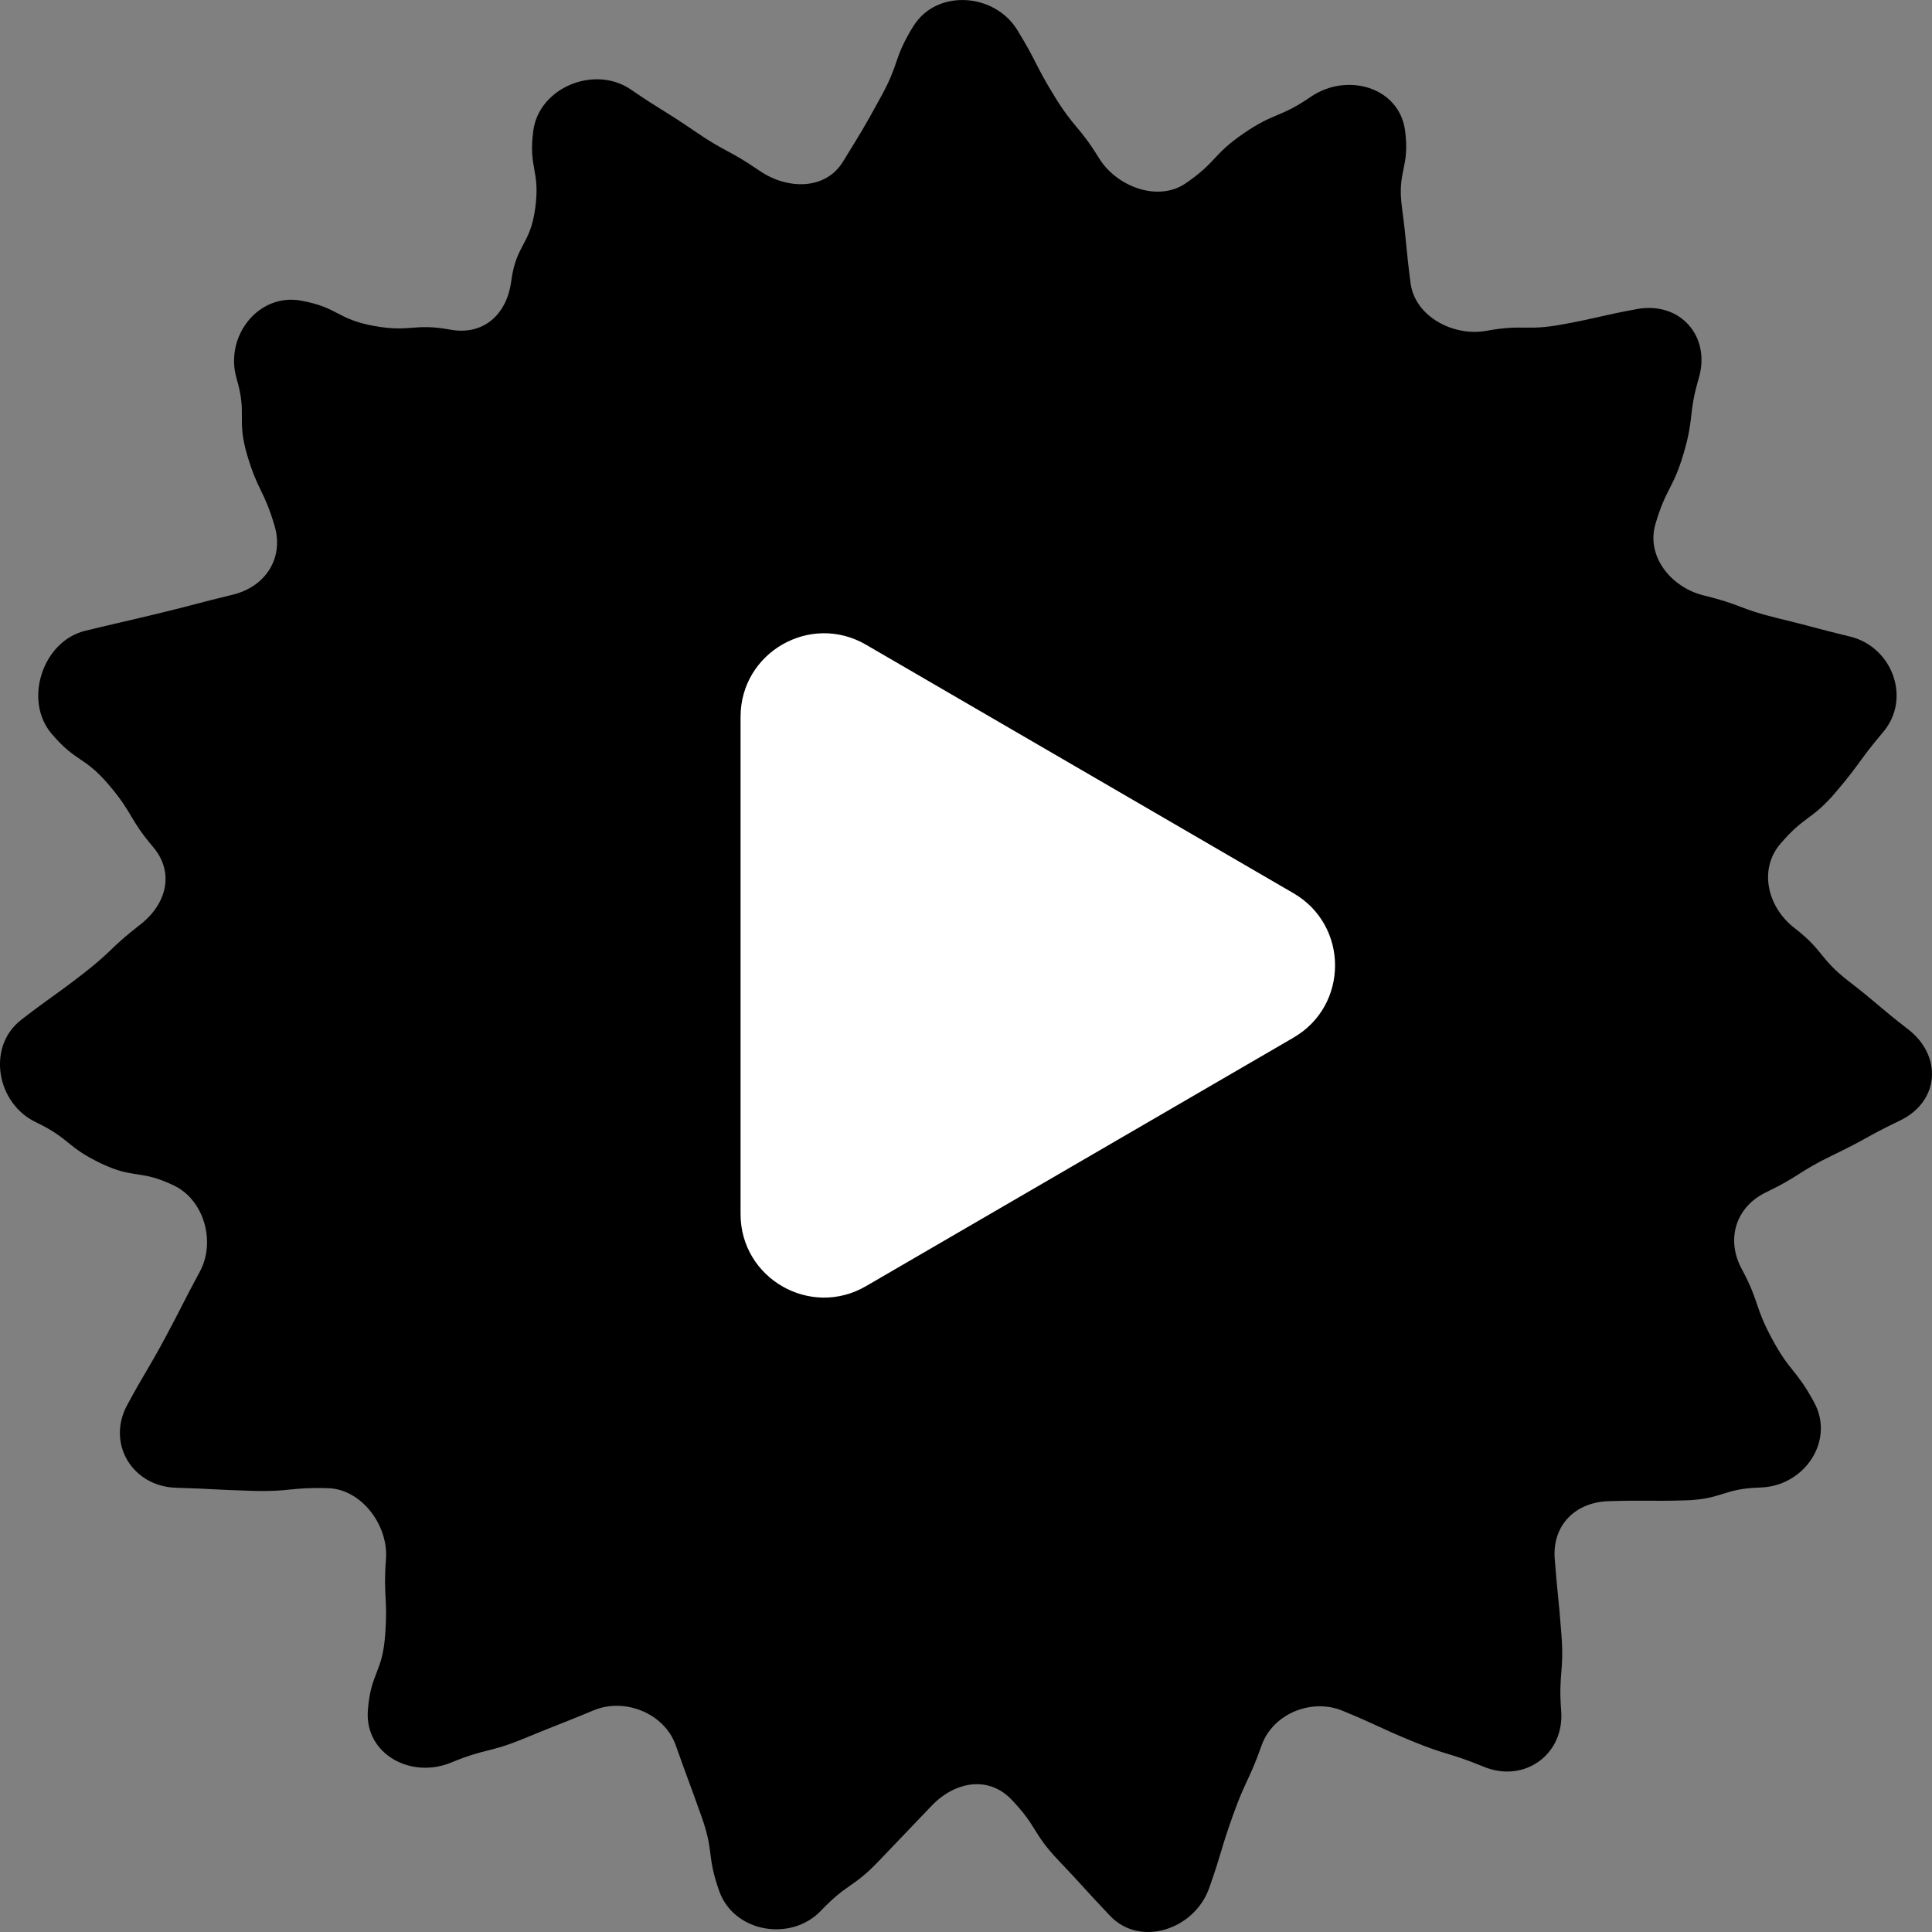
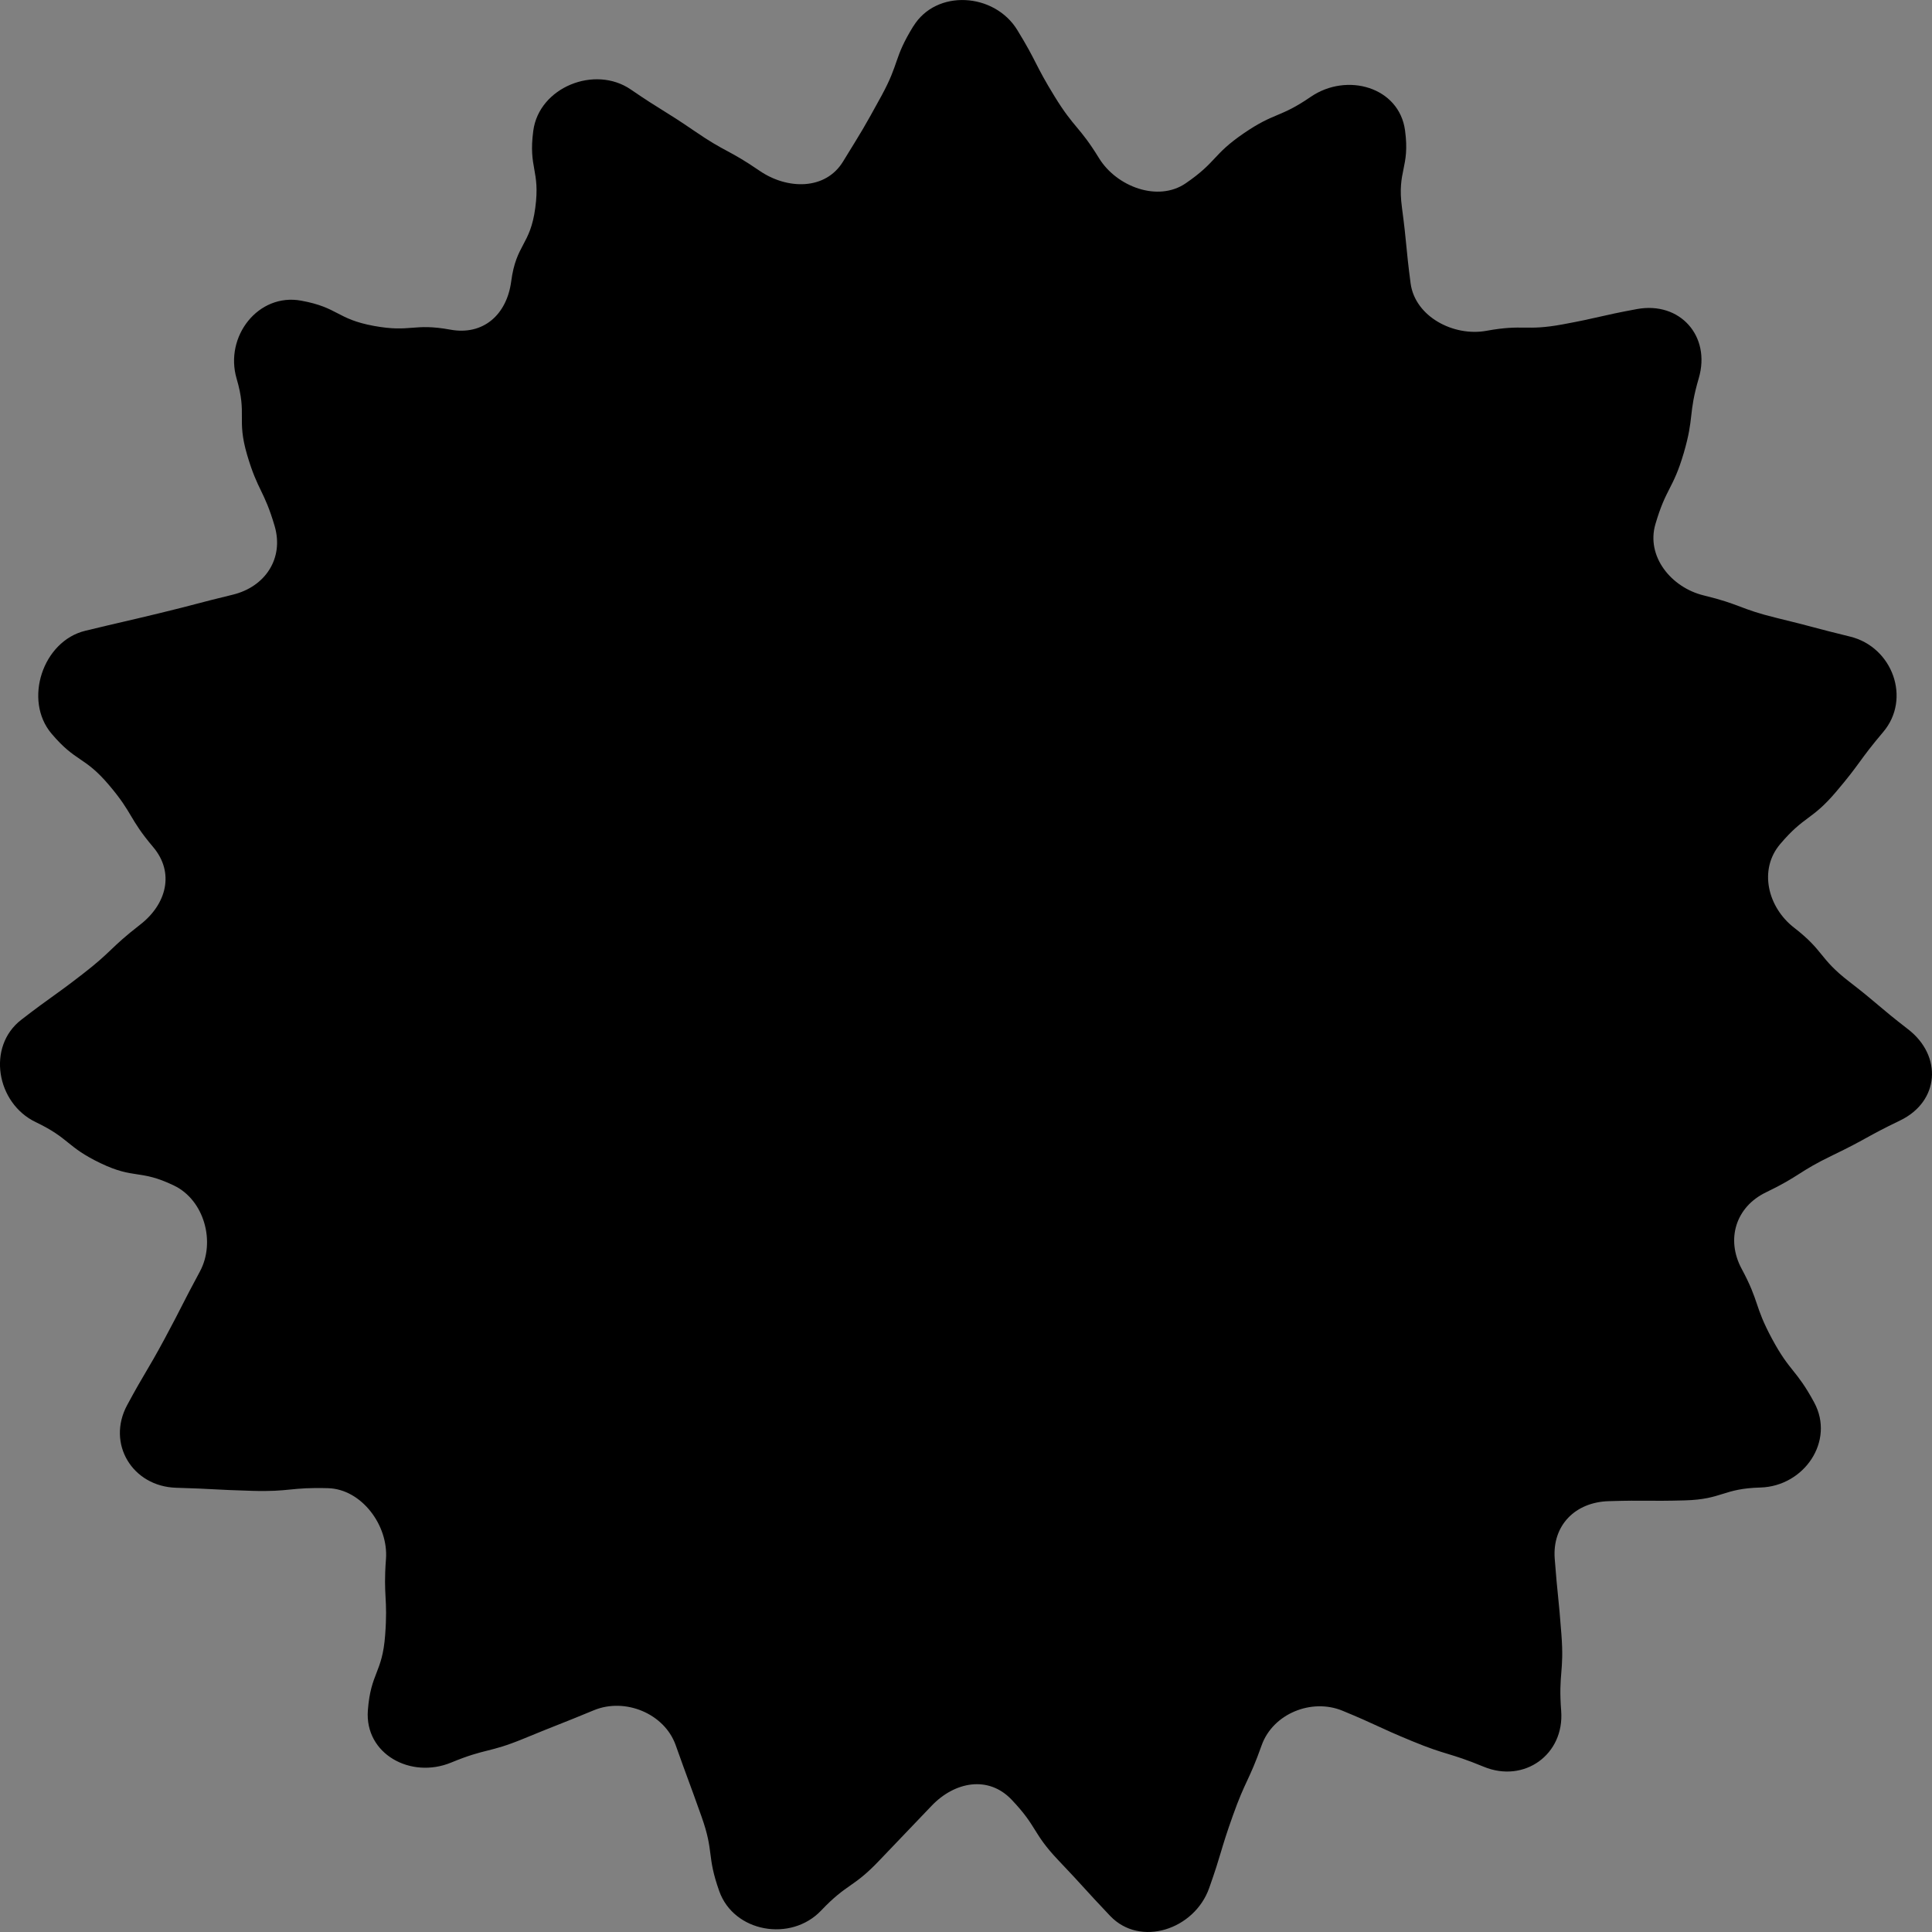
<svg xmlns="http://www.w3.org/2000/svg" width="32" height="32" viewBox="0 0 32 32" fill="none">
  <rect x="0" y="0" width="32" height="32" fill="#808080" stroke="none" />
  <path d="M15.129 0.434C15.509 -0.184 16.469 -0.122 16.849 0.496C17.178 1.032 17.136 1.058 17.466 1.595C17.796 2.132 17.874 2.084 18.204 2.621C18.496 3.094 19.181 3.35 19.639 3.036C20.158 2.68 20.08 2.565 20.599 2.209C21.119 1.853 21.191 1.96 21.71 1.604C22.308 1.194 23.176 1.441 23.272 2.161C23.356 2.785 23.137 2.815 23.221 3.44C23.304 4.065 23.282 4.068 23.364 4.693C23.438 5.244 24.075 5.579 24.621 5.479C25.24 5.366 25.262 5.487 25.881 5.373C26.499 5.259 26.494 5.233 27.114 5.119C27.826 4.989 28.341 5.567 28.137 6.264C27.96 6.869 28.065 6.899 27.888 7.504C27.71 8.109 27.596 8.076 27.419 8.681C27.262 9.215 27.68 9.731 28.219 9.862C28.83 10.01 28.812 10.085 29.423 10.234C30.034 10.382 30.032 10.395 30.643 10.544C31.346 10.715 31.66 11.573 31.191 12.125C30.784 12.606 30.819 12.636 30.411 13.115C30.004 13.595 29.892 13.501 29.485 13.981C29.125 14.405 29.279 15.029 29.719 15.368C30.217 15.754 30.127 15.871 30.625 16.256C31.122 16.64 31.105 16.663 31.604 17.048C32.177 17.491 32.124 18.245 31.471 18.559C30.904 18.832 30.919 18.863 30.352 19.136C29.785 19.409 29.817 19.476 29.25 19.749C28.75 19.99 28.584 20.526 28.847 21.015C29.146 21.57 29.052 21.621 29.351 22.176C29.649 22.73 29.75 22.676 30.049 23.23C30.394 23.869 29.883 24.616 29.159 24.638C28.531 24.655 28.535 24.833 27.907 24.851C27.278 24.868 27.277 24.845 26.648 24.864C26.093 24.879 25.709 25.262 25.751 25.817C25.799 26.446 25.815 26.444 25.862 27.073C25.91 27.702 25.81 27.709 25.858 28.338C25.913 29.061 25.245 29.539 24.576 29.263C23.994 29.023 23.971 29.079 23.39 28.839C22.808 28.599 22.818 28.575 22.236 28.335C21.723 28.124 21.084 28.384 20.897 28.907C20.686 29.502 20.63 29.481 20.419 30.075C20.207 30.669 20.238 30.68 20.027 31.274C19.784 31.958 18.887 32.258 18.387 31.733C17.953 31.276 17.963 31.267 17.529 30.811C17.095 30.354 17.189 30.264 16.755 29.808C16.372 29.405 15.814 29.507 15.43 29.91C14.996 30.366 14.994 30.364 14.56 30.82C14.126 31.276 14.034 31.188 13.6 31.645C13.101 32.17 12.156 32.007 11.913 31.323C11.702 30.729 11.831 30.683 11.62 30.09C11.409 29.495 11.402 29.498 11.191 28.904C11.004 28.38 10.353 28.115 9.839 28.326C9.257 28.567 9.254 28.558 8.672 28.798C8.09 29.038 8.055 28.953 7.474 29.193C6.804 29.47 6.038 29.052 6.093 28.328C6.141 27.7 6.332 27.715 6.379 27.086C6.427 26.457 6.345 26.451 6.393 25.822C6.435 25.268 5.991 24.665 5.435 24.649C4.807 24.631 4.805 24.712 4.175 24.693C3.546 24.675 3.547 24.66 2.918 24.642C2.194 24.621 1.762 23.912 2.106 23.273C2.405 22.719 2.427 22.73 2.726 22.176C3.024 21.621 3.012 21.614 3.311 21.06C3.575 20.57 3.382 19.876 2.881 19.636C2.314 19.363 2.231 19.538 1.663 19.265C1.096 18.992 1.16 18.858 0.592 18.586C-0.061 18.273 -0.222 17.334 0.352 16.891C0.85 16.506 0.864 16.524 1.362 16.139C1.861 15.754 1.821 15.703 2.319 15.317C2.759 14.978 2.896 14.453 2.536 14.029C2.129 13.548 2.21 13.479 1.802 12.999C1.394 12.519 1.261 12.632 0.854 12.152C0.385 11.599 0.707 10.619 1.411 10.448C2.022 10.3 2.024 10.306 2.635 10.158C3.246 10.01 3.244 9.998 3.855 9.85C4.395 9.719 4.705 9.247 4.549 8.713C4.371 8.109 4.271 8.138 4.093 7.534C3.916 6.929 4.097 6.876 3.919 6.271C3.715 5.574 4.277 4.849 4.989 4.98C5.608 5.093 5.573 5.284 6.192 5.398C6.81 5.511 6.841 5.347 7.459 5.46C8.005 5.56 8.394 5.212 8.467 4.661C8.55 4.036 8.783 4.067 8.866 3.442C8.95 2.817 8.749 2.79 8.833 2.165C8.929 1.446 9.852 1.073 10.449 1.483C10.969 1.839 10.984 1.815 11.504 2.171C12.023 2.528 12.061 2.472 12.58 2.828C13.038 3.143 13.671 3.152 13.962 2.678C14.292 2.141 14.297 2.14 14.6 1.587C14.903 1.032 14.797 0.972 15.127 0.435L15.129 0.434Z" fill="black" />
-   <path d="M12.266 20.108C12.266 21.174 13.421 21.839 14.343 21.303L21.425 17.186C22.342 16.653 22.342 15.328 21.425 14.795L14.343 10.678C13.421 10.142 12.266 10.807 12.266 11.873V20.108Z" fill="white" />
</svg>